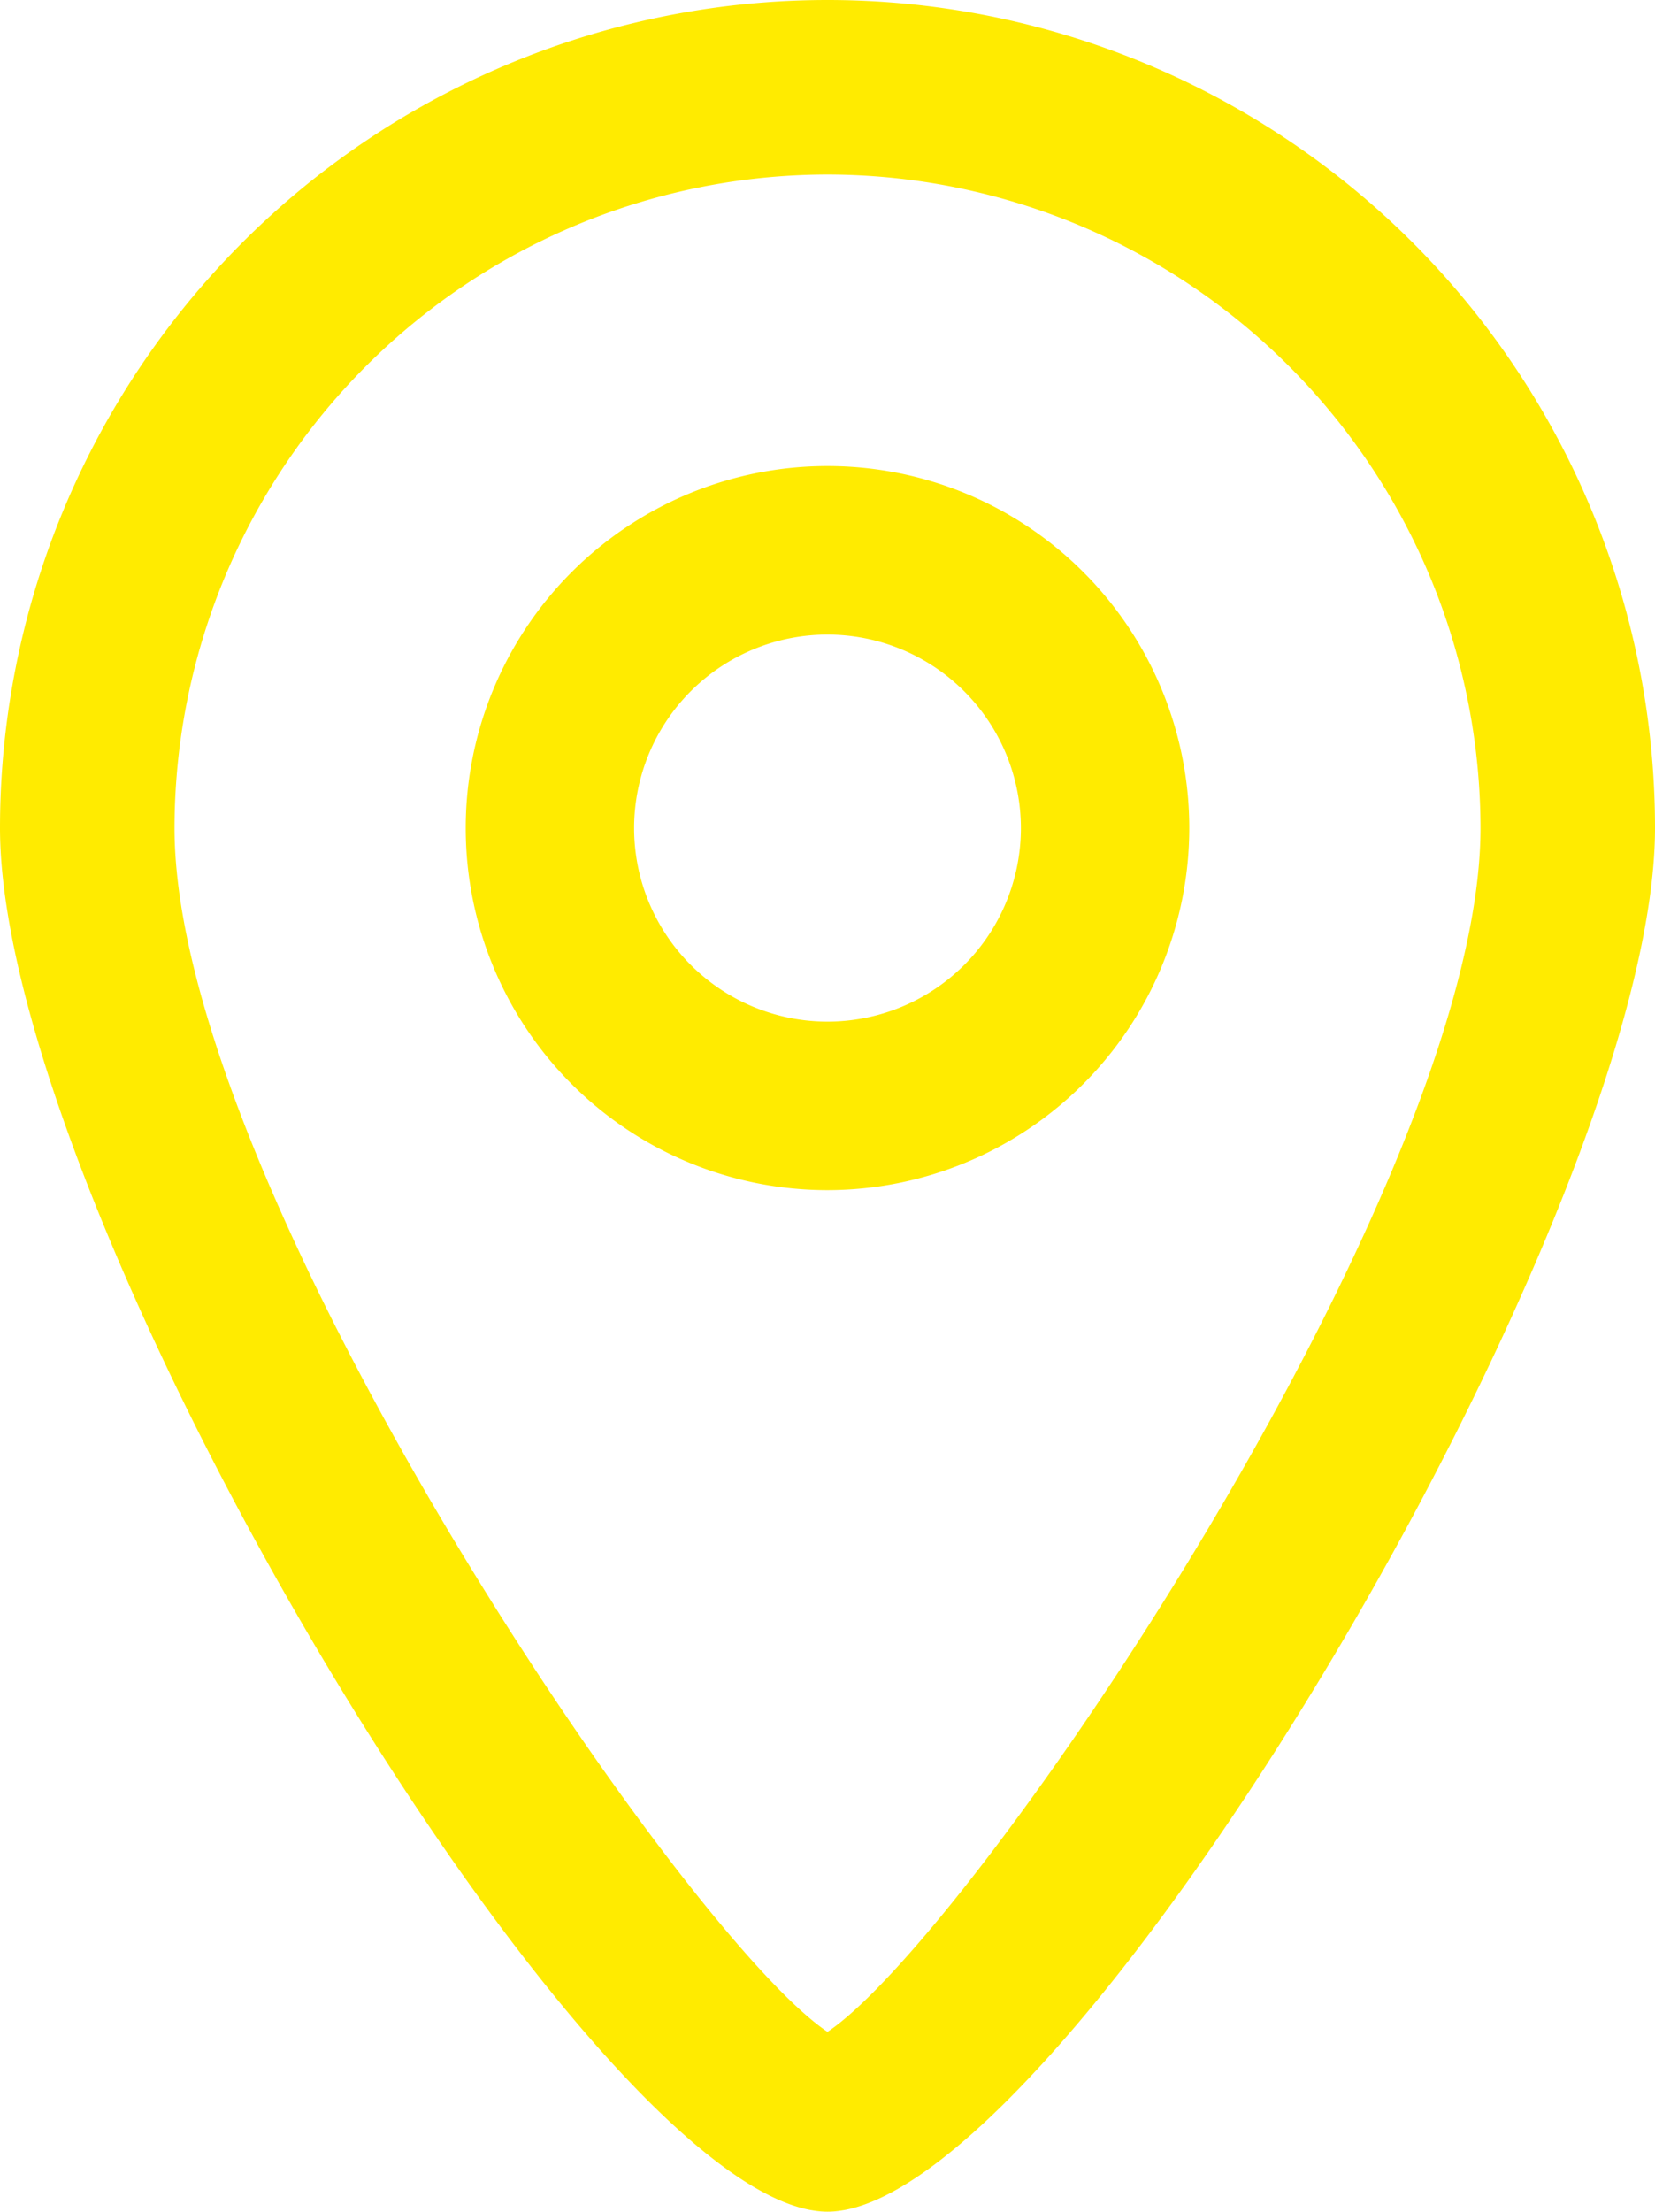
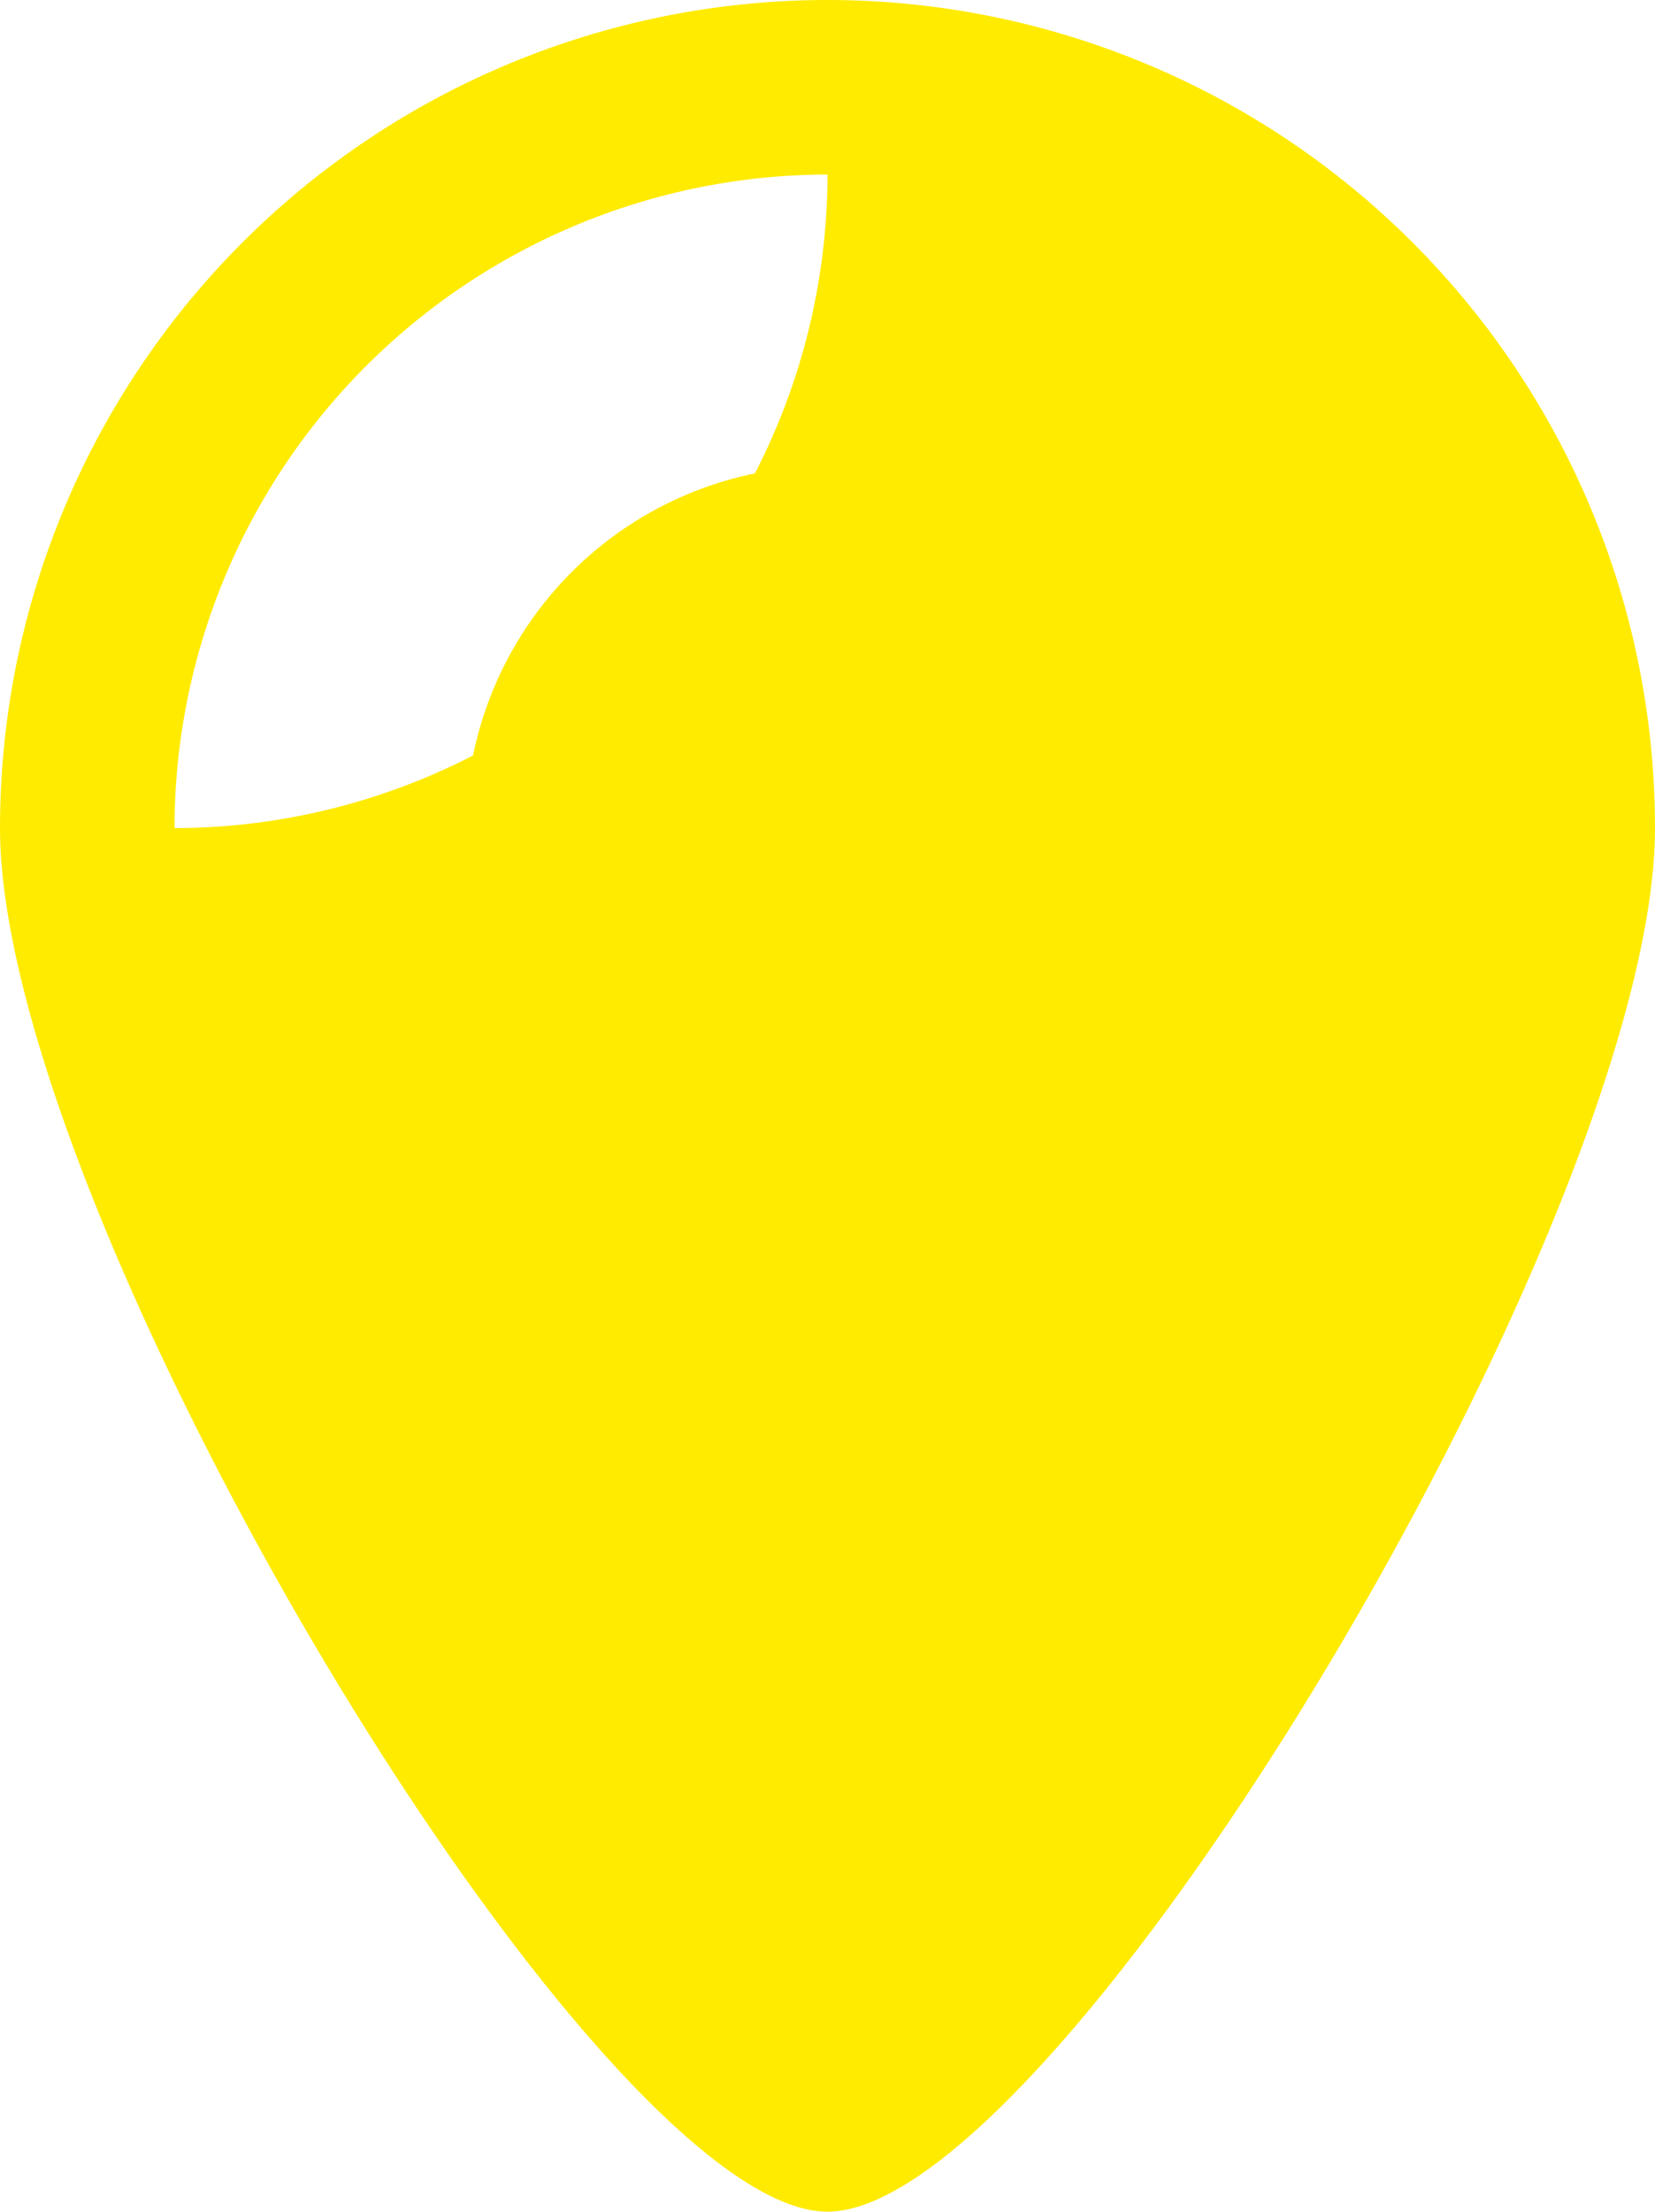
<svg xmlns="http://www.w3.org/2000/svg" width="17.886" height="23.885" viewBox="0 0 17.886 23.885">
-   <path d="M392.868,130.2a3.91,3.91,0,1,1,3.91-3.91A3.914,3.914,0,0,1,392.868,130.2Zm0-6a2.09,2.09,0,1,0,2.09,2.09A2.092,2.092,0,0,0,392.868,124.2Zm0,17.032c-2.508,0-8.943-10.753-8.943-14.942a8.943,8.943,0,0,1,17.886,0C401.811,130.479,395.375,141.232,392.868,141.232Zm0-22a7.065,7.065,0,0,0-7.057,7.058c0,3.877,5.5,11.962,7.057,13,1.558-1.035,7.057-9.12,7.057-13A7.066,7.066,0,0,0,392.868,119.232Z" transform="translate(-383.925 -117.347)" fill="#ffeb00" />
+   <path d="M392.868,130.2a3.91,3.91,0,1,1,3.91-3.91A3.914,3.914,0,0,1,392.868,130.2Zm0-6a2.09,2.09,0,1,0,2.09,2.09A2.092,2.092,0,0,0,392.868,124.2Zm0,17.032c-2.508,0-8.943-10.753-8.943-14.942a8.943,8.943,0,0,1,17.886,0C401.811,130.479,395.375,141.232,392.868,141.232Zm0-22a7.065,7.065,0,0,0-7.057,7.058A7.066,7.066,0,0,0,392.868,119.232Z" transform="translate(-383.925 -117.347)" fill="#ffeb00" />
</svg>